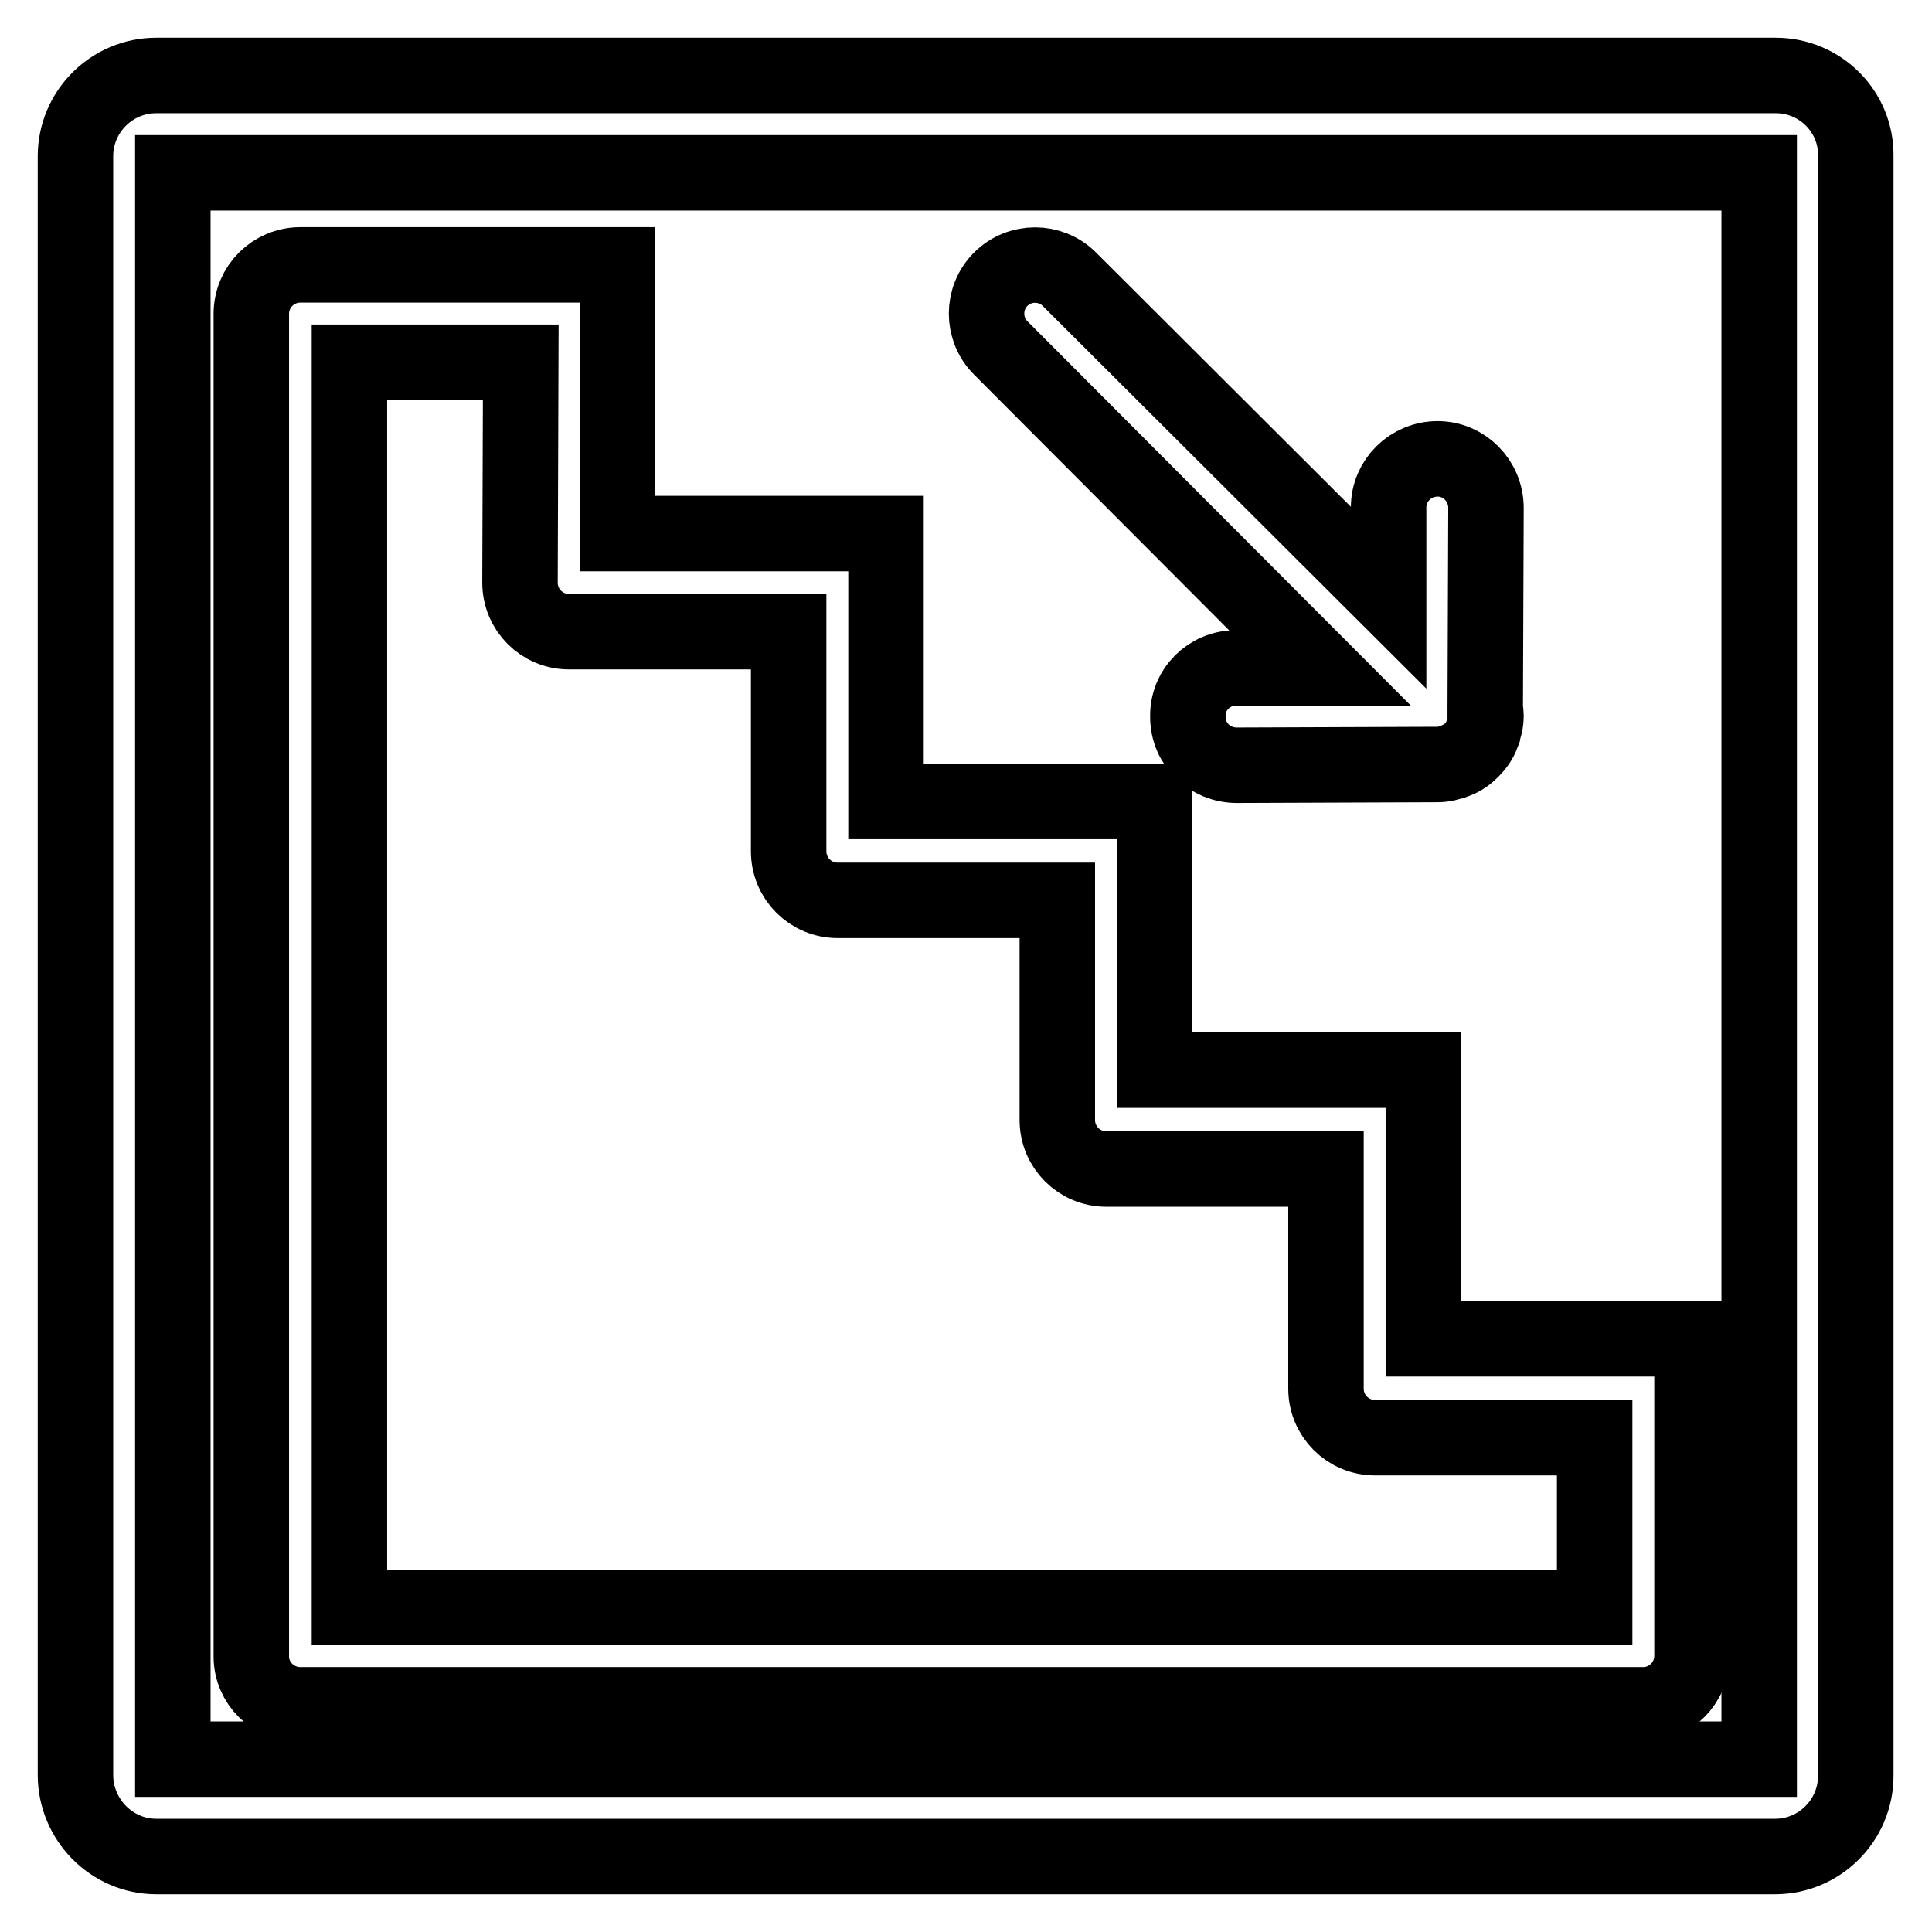
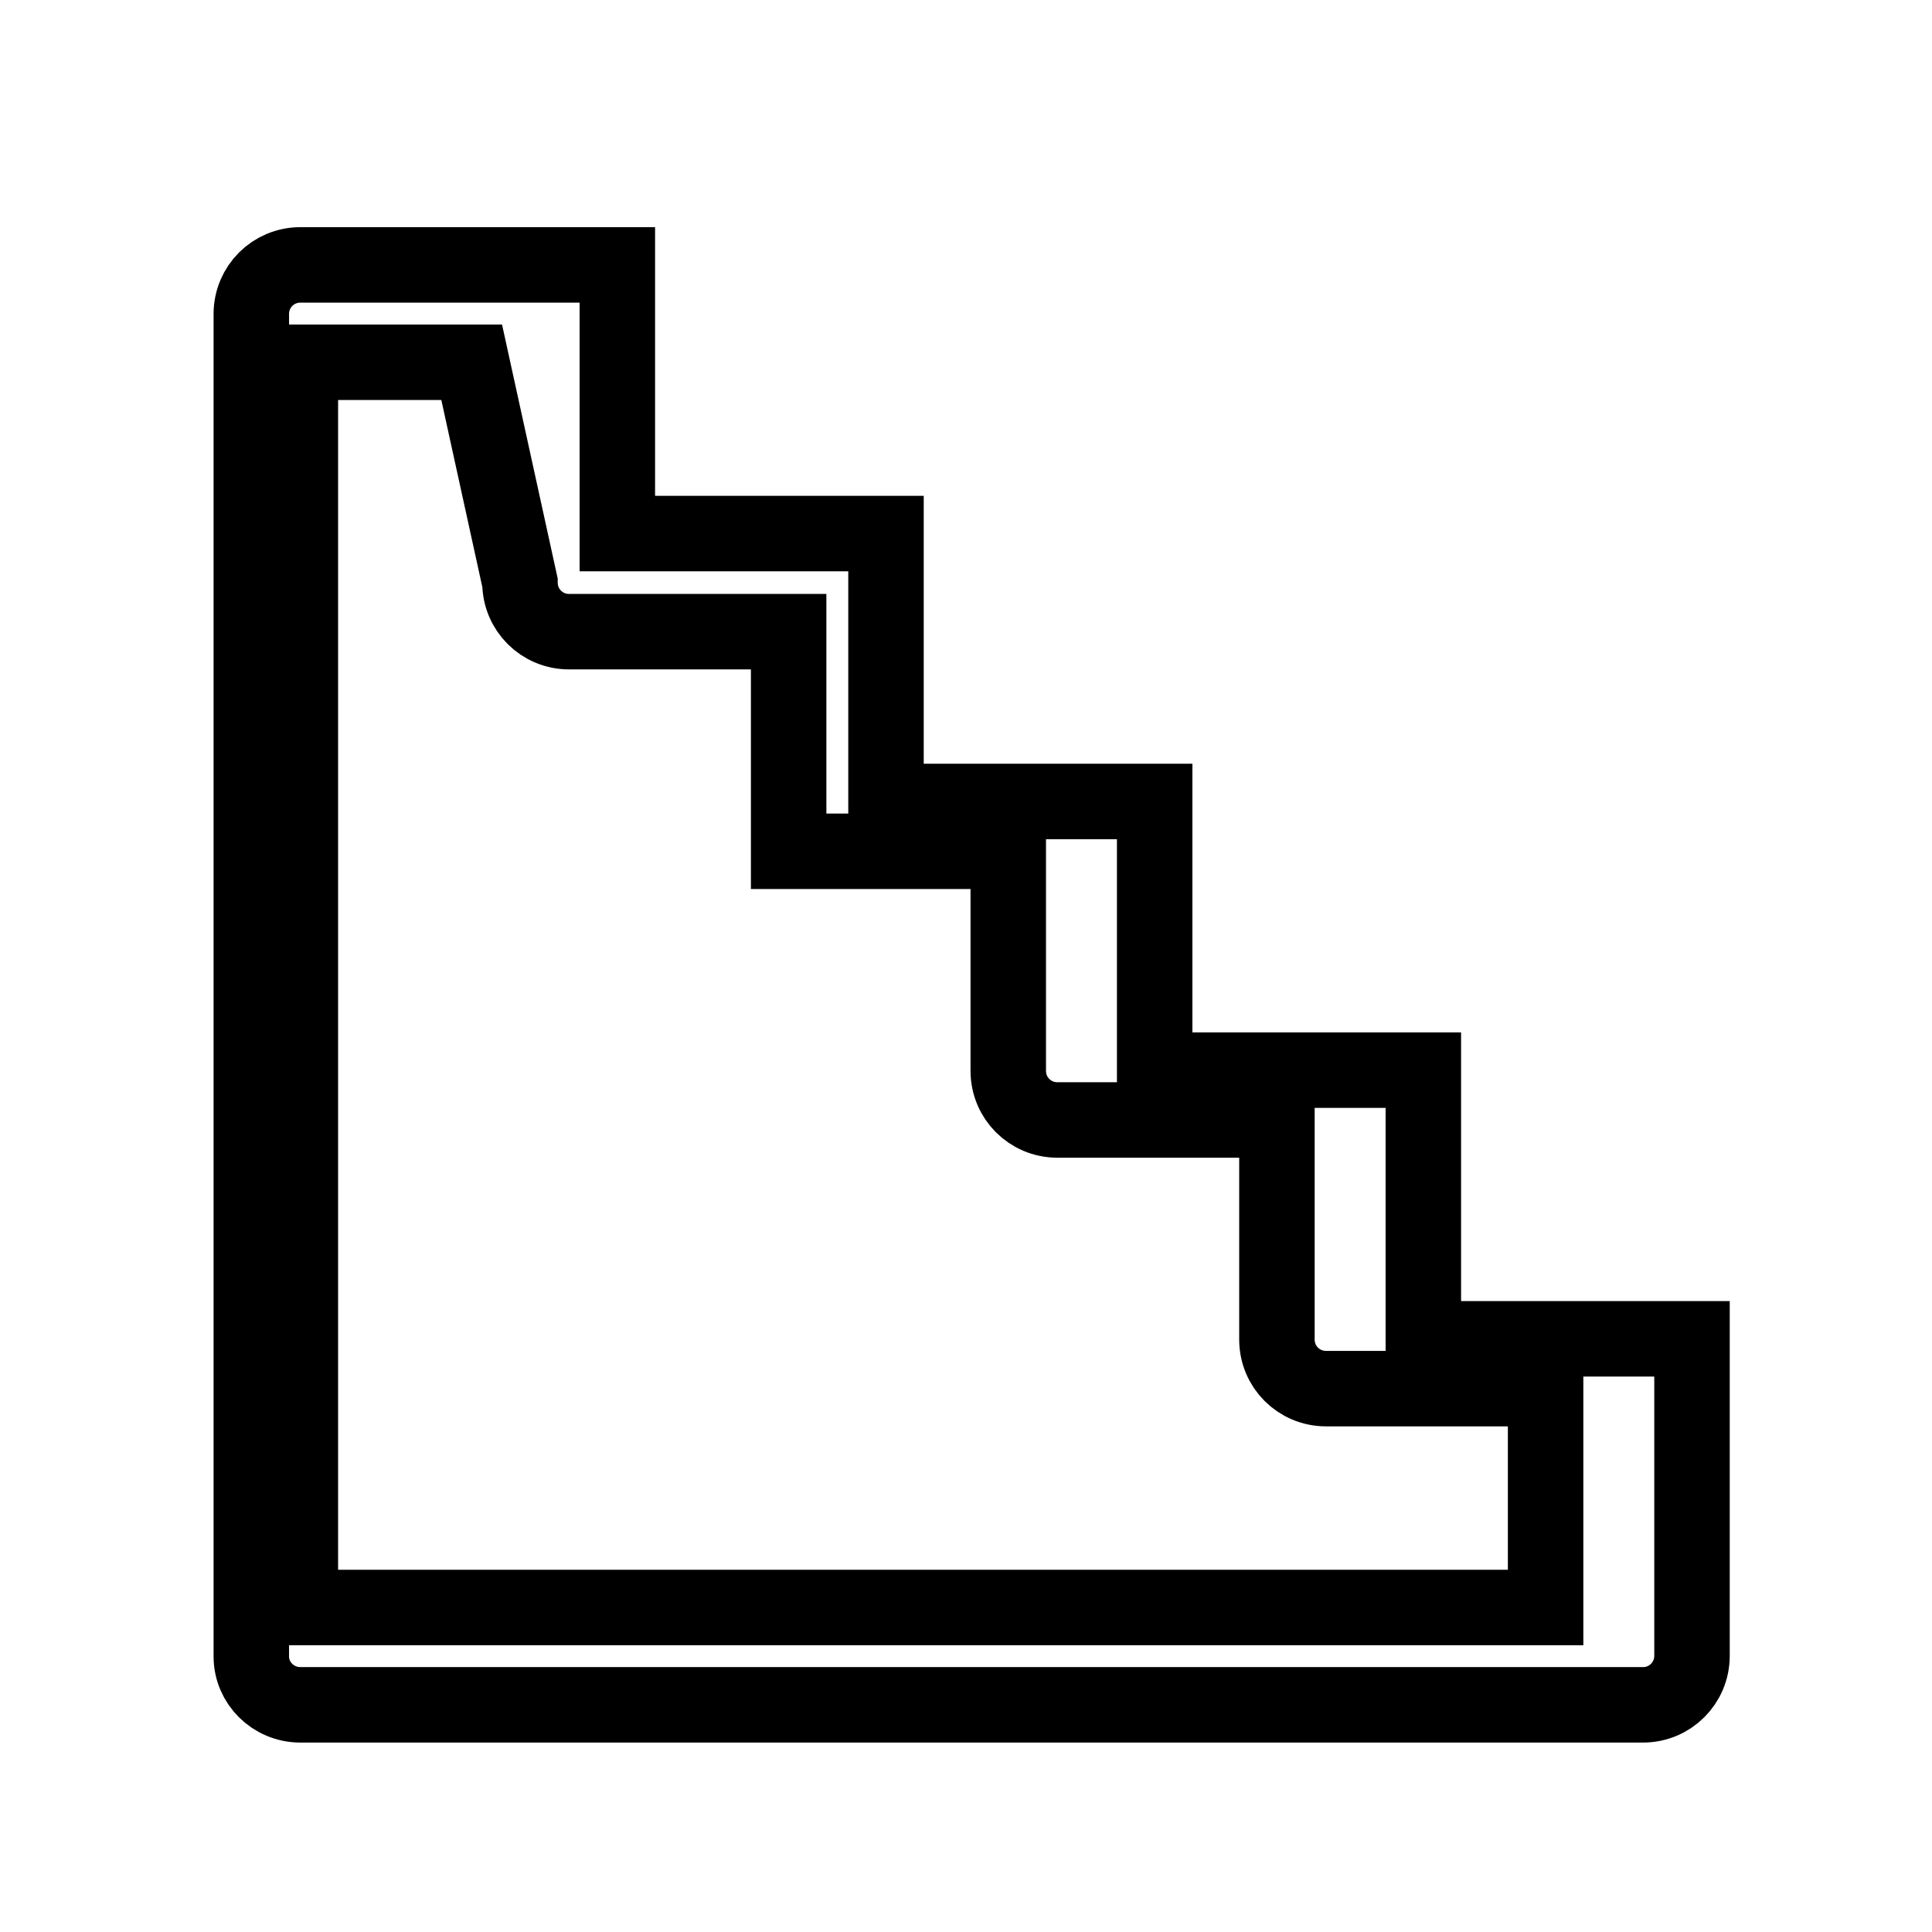
<svg xmlns="http://www.w3.org/2000/svg" version="1.1" x="0px" y="0px" viewBox="0 0 256 256" enable-background="new 0 0 256 256" xml:space="preserve">
  <g>
    <g>
      <g>
        <g>
-           <path stroke-width="10" fill-opacity="0" stroke="#000000" d="M235.3,10H20.7C14.8,10,10,14.8,10,20.7v214.5c0,5.9,4.8,10.8,10.7,10.8h214.5c5.9,0,10.7-4.8,10.7-10.7V20.7C246,14.8,241.2,10,235.3,10z M233.1,233.1H22.9V22.9h210.2L233.1,233.1L233.1,233.1z" />
-           <path stroke-width="10" fill-opacity="0" stroke="#000000" d="M39.8,225.9h177.9c3.6,0,6.5-2.9,6.5-6.5v-42h-35.6v-35.6H153v-35.6h-35.6V70.7H81.8V35.1h-42c-3.6,0-6.5,2.9-6.5,6.5v177.9C33.3,223,36.2,225.9,39.8,225.9z M68.9,77.2c0,3.6,2.9,6.5,6.5,6.5h29.1v29.1c0,3.6,2.9,6.5,6.5,6.5h29.1v29.1c0,3.6,2.9,6.5,6.5,6.5h29.1v29.1c0,3.6,2.9,6.5,6.5,6.5h29.1V213h-165V48h22.7L68.9,77.2L68.9,77.2z" />
-           <path stroke-width="10" fill-opacity="0" stroke="#000000" d="M174.9,88.5l-11.1,0c-3.6,0-6.5,2.9-6.4,6.5c0,3.6,2.9,6.4,6.5,6.4c0,0,0,0,0,0l26.6-0.1c0.8,0,1.6-0.2,2.3-0.5c0,0,0.1,0,0.1,0c0.8-0.3,1.5-0.8,2.1-1.4l0,0l0,0c0.6-0.6,1.1-1.3,1.4-2.1c0,0,0,0,0-0.1c0.3-0.7,0.5-1.5,0.5-2.4v0c0,0,0,0,0,0c0-0.2,0-0.4-0.1-0.6c0-0.1,0-0.2,0-0.3l0.1-26.6c0-3.6-2.9-6.5-6.4-6.5c0,0,0,0,0,0c-3.6,0-6.5,2.9-6.5,6.4l0,12L141.7,37c-2.5-2.5-6.6-2.5-9.1,0c-2.5,2.5-2.5,6.6,0,9.1L174.9,88.5z" />
+           <path stroke-width="10" fill-opacity="0" stroke="#000000" d="M39.8,225.9h177.9c3.6,0,6.5-2.9,6.5-6.5v-42h-35.6v-35.6H153v-35.6h-35.6V70.7H81.8V35.1h-42c-3.6,0-6.5,2.9-6.5,6.5v177.9C33.3,223,36.2,225.9,39.8,225.9z M68.9,77.2c0,3.6,2.9,6.5,6.5,6.5h29.1v29.1h29.1v29.1c0,3.6,2.9,6.5,6.5,6.5h29.1v29.1c0,3.6,2.9,6.5,6.5,6.5h29.1V213h-165V48h22.7L68.9,77.2L68.9,77.2z" />
        </g>
      </g>
      <g />
      <g />
      <g />
      <g />
      <g />
      <g />
      <g />
      <g />
      <g />
      <g />
      <g />
      <g />
      <g />
      <g />
      <g />
    </g>
  </g>
</svg>